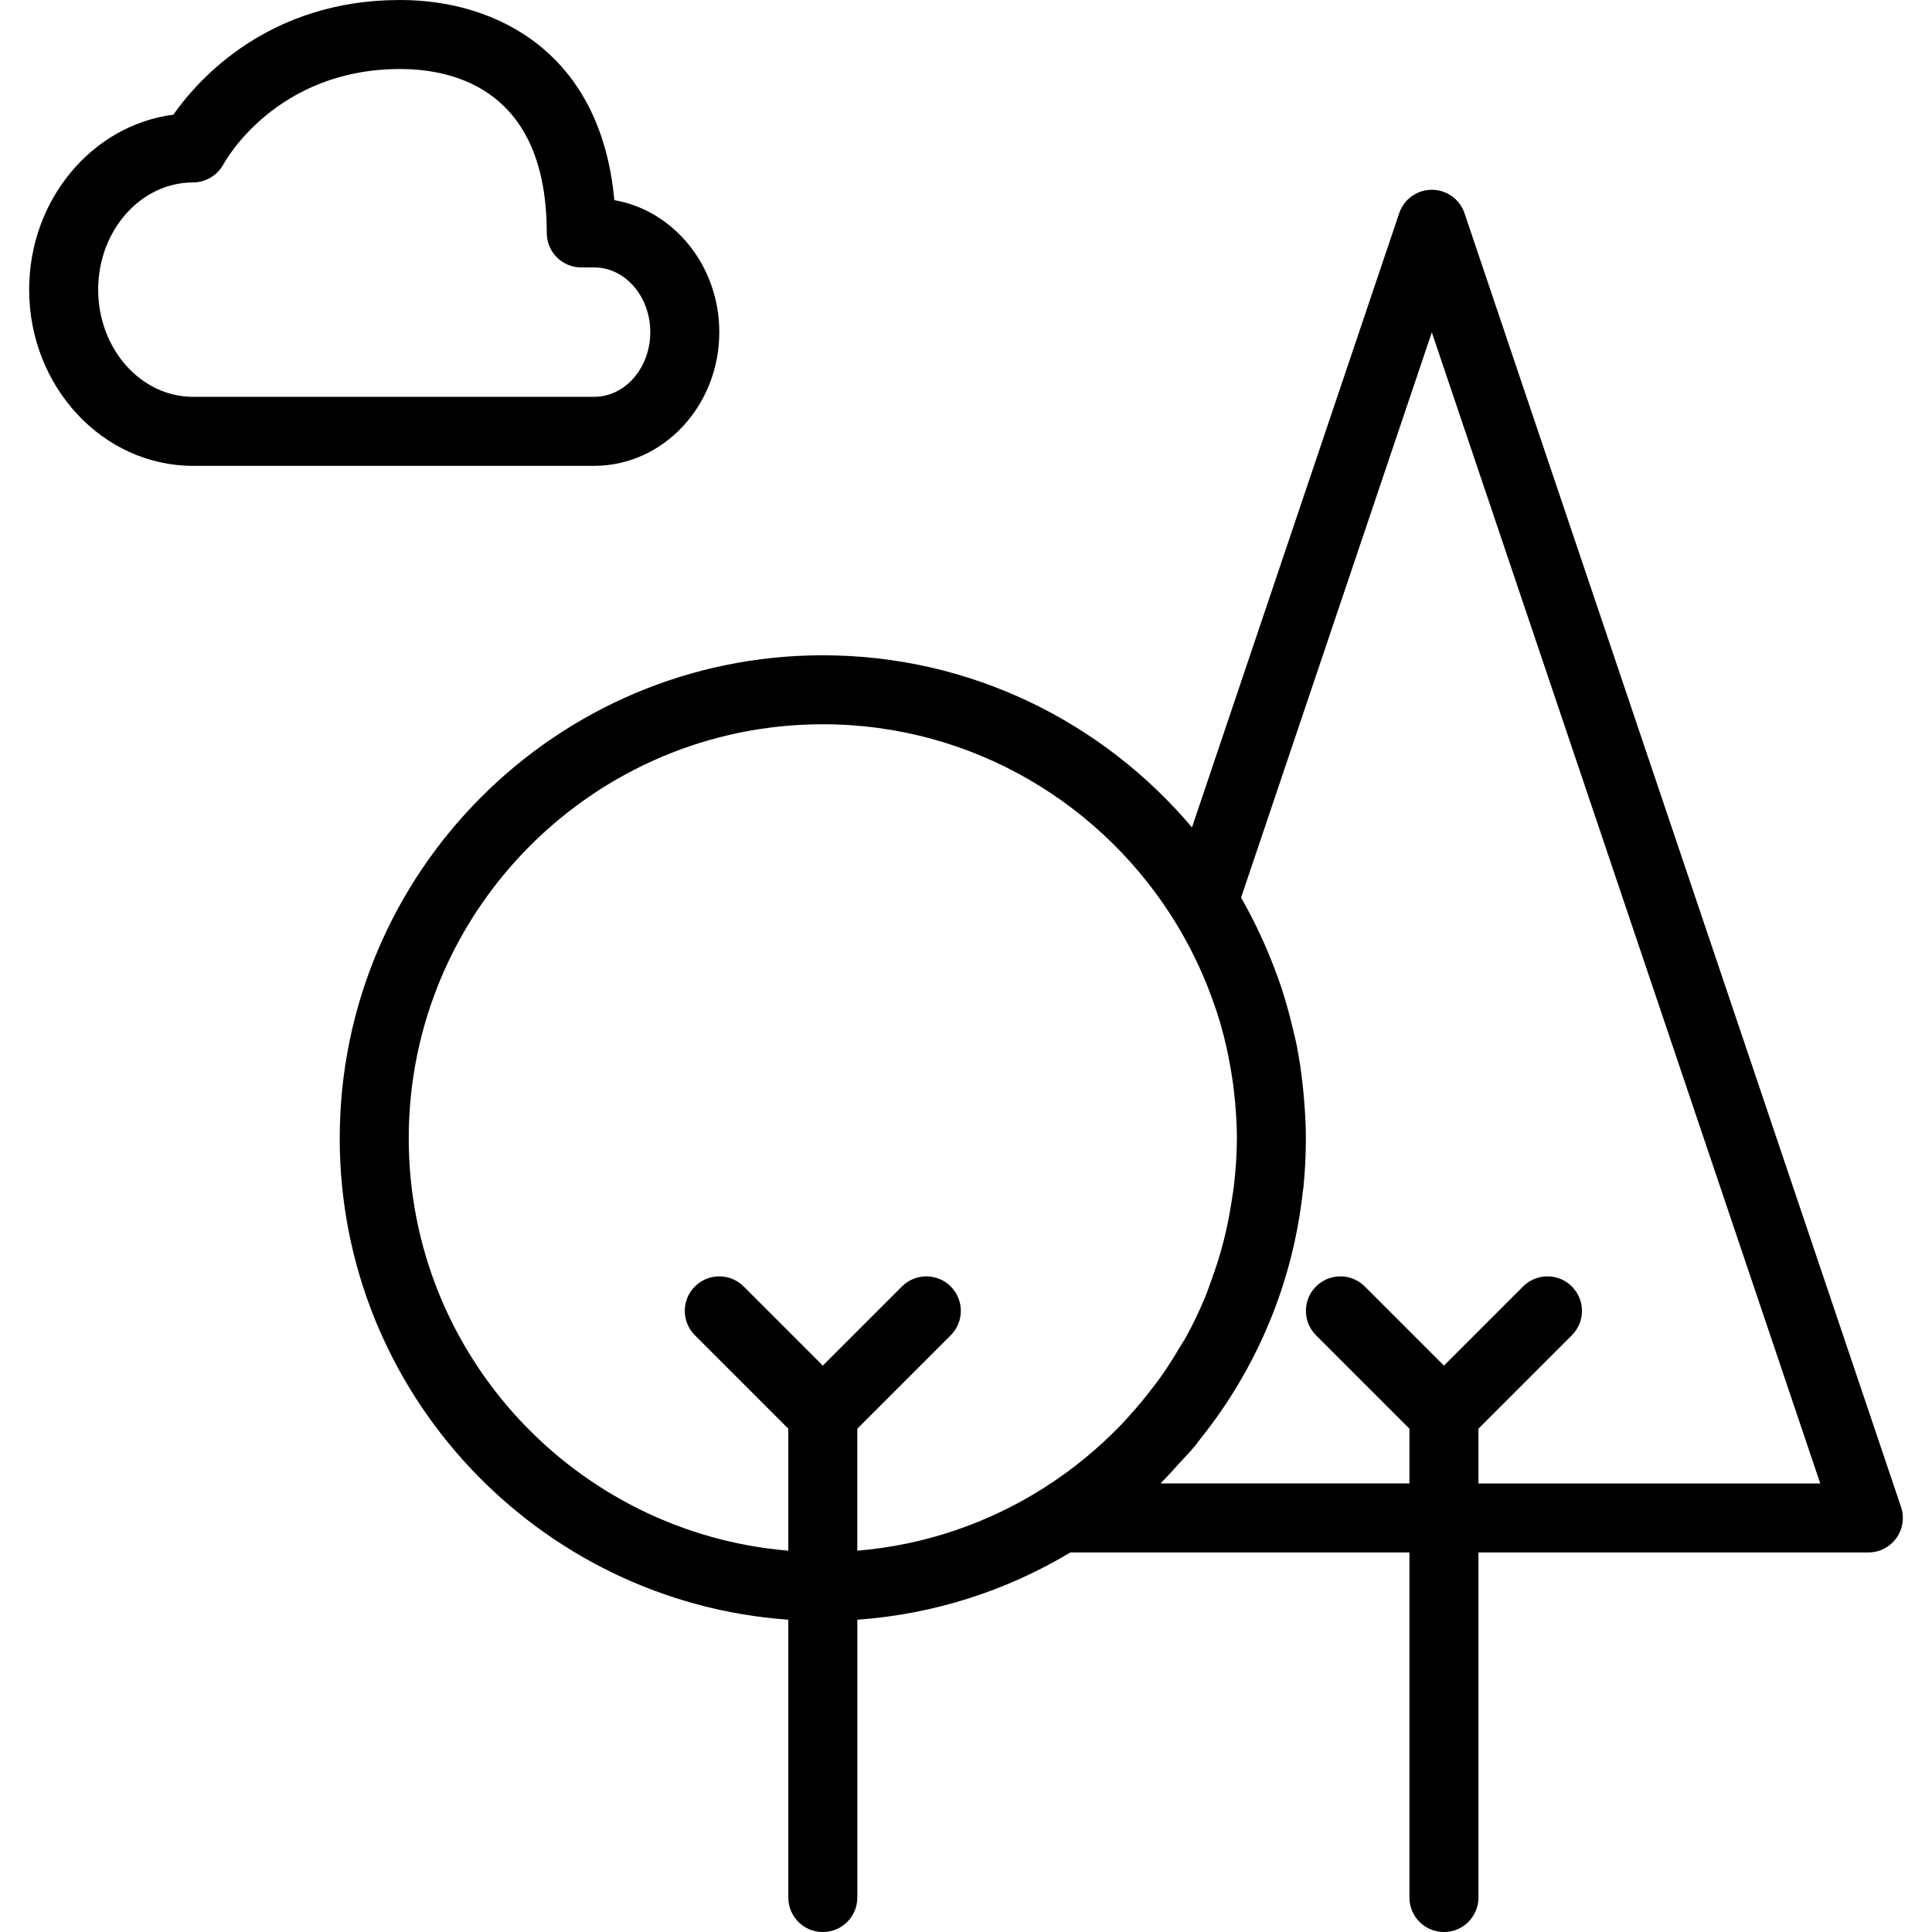
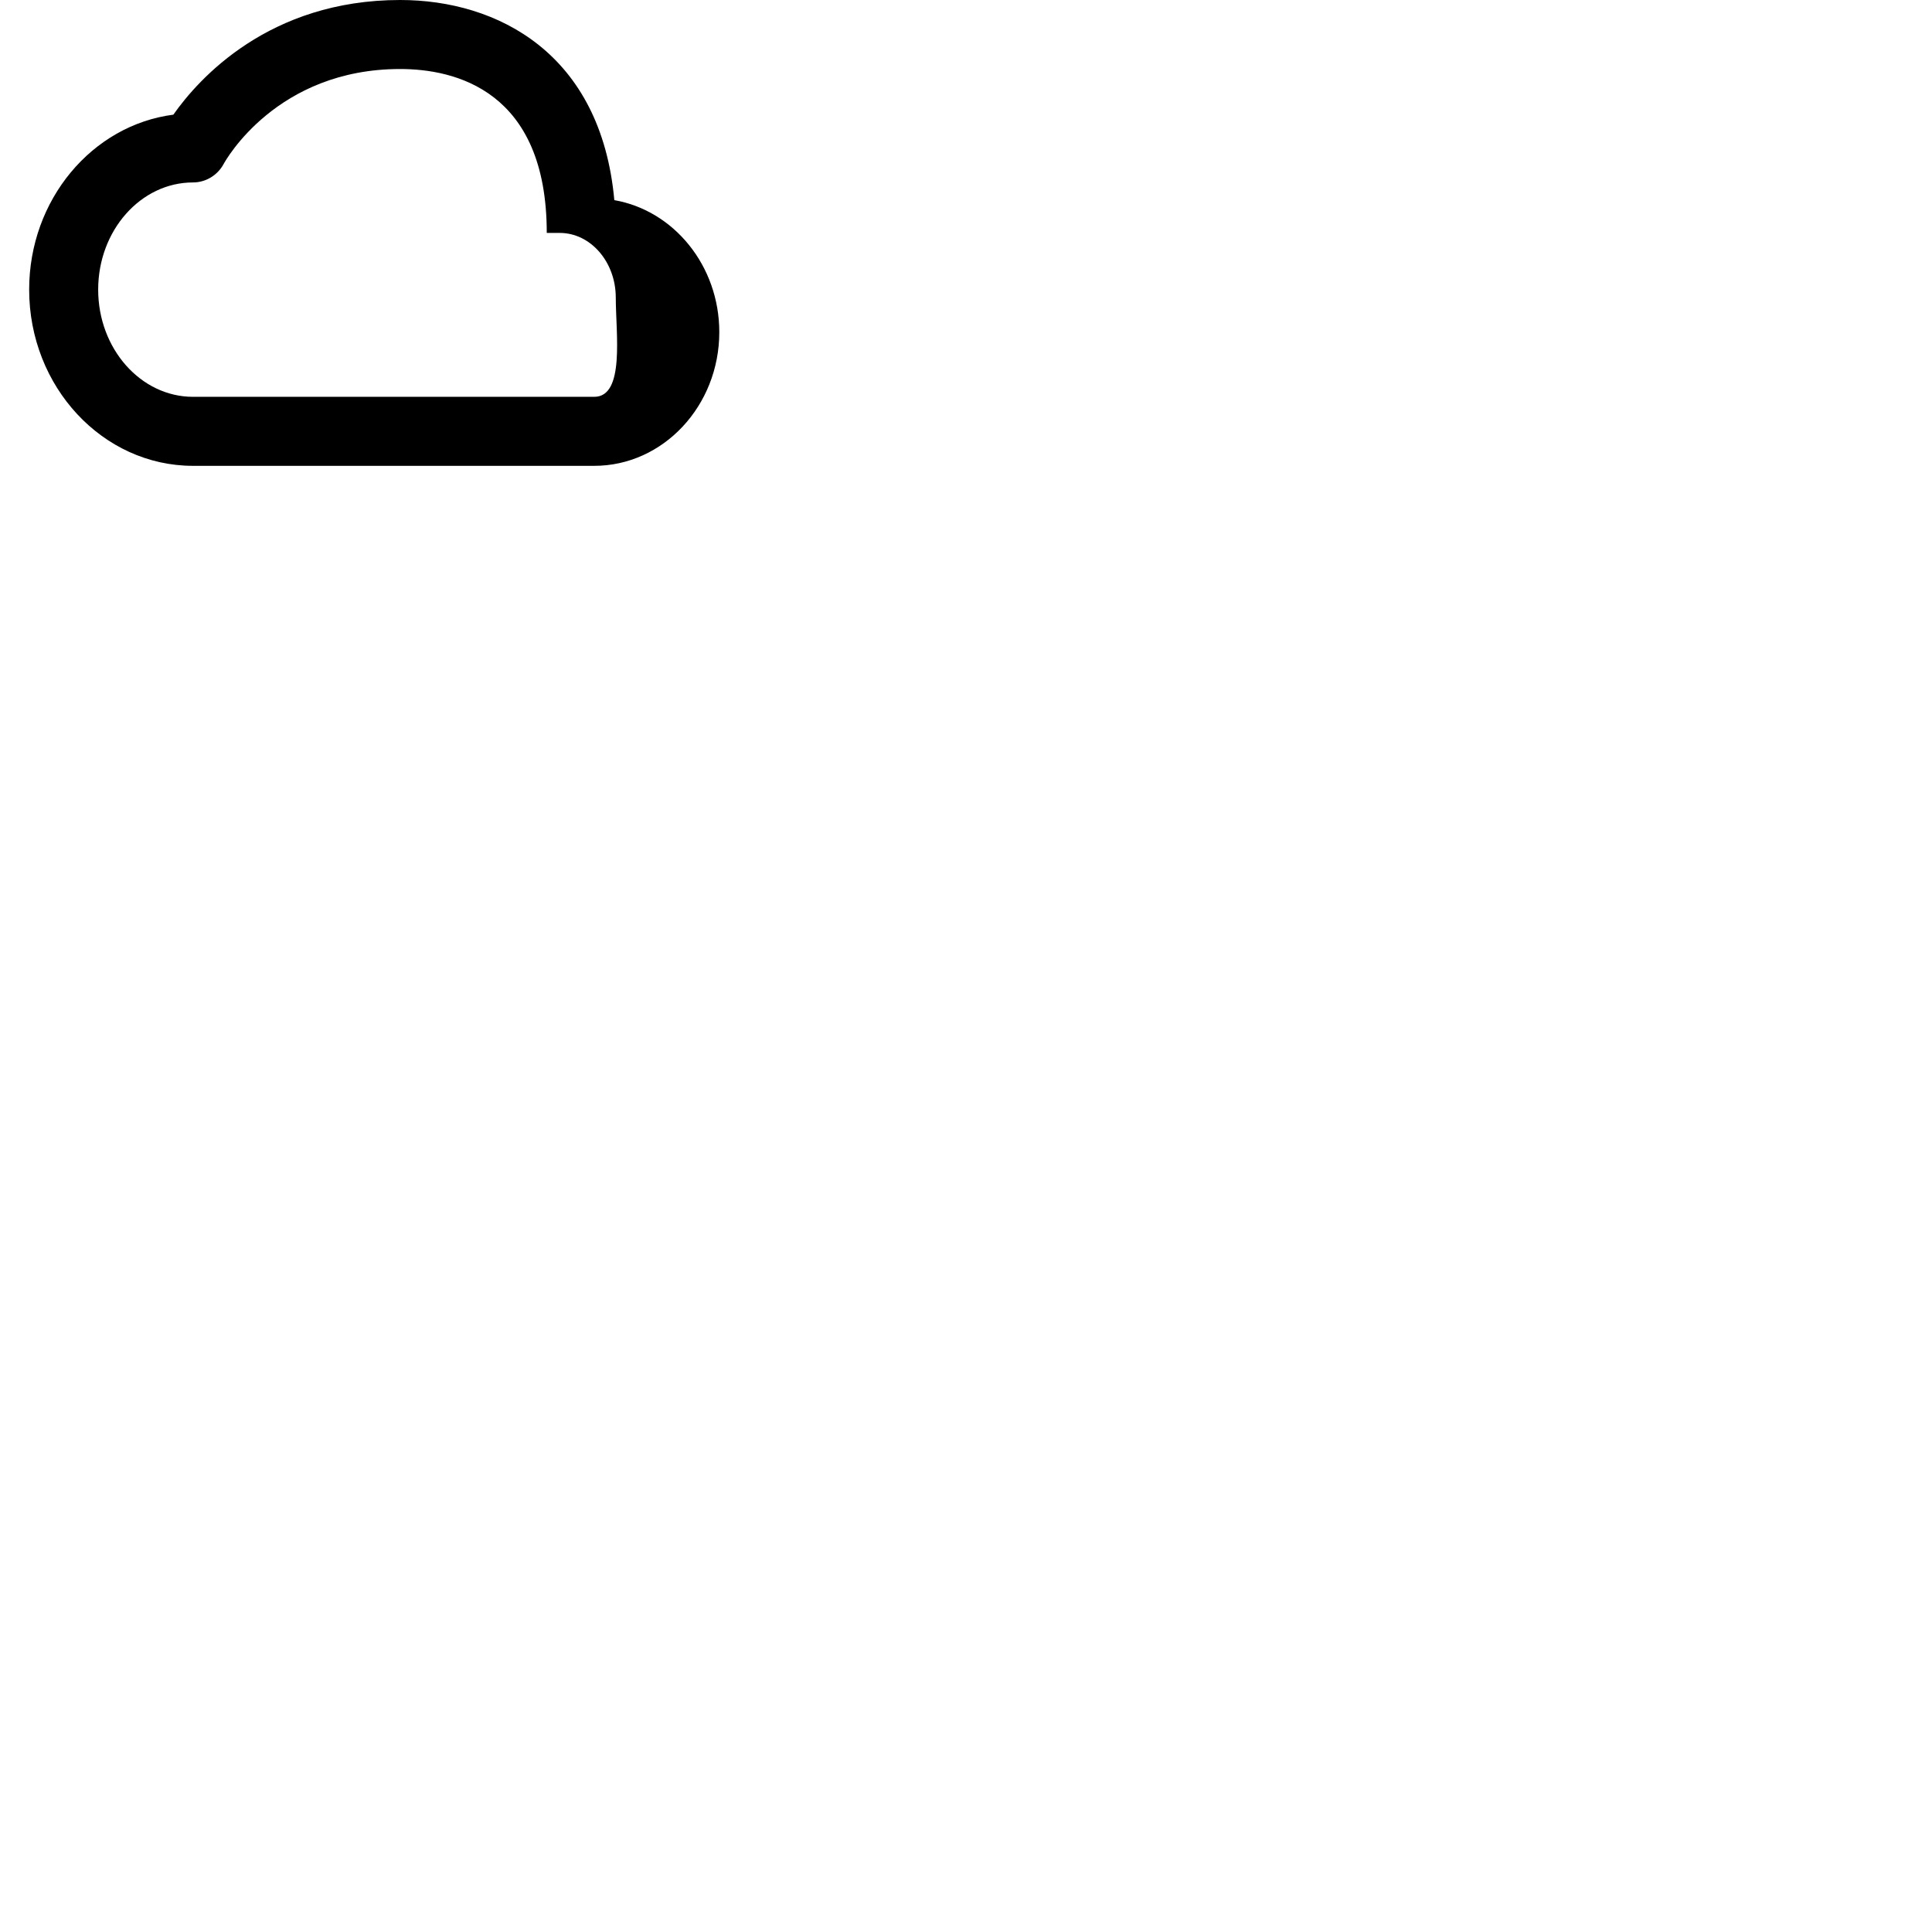
<svg xmlns="http://www.w3.org/2000/svg" version="1.1" id="Capa_1" x="0px" y="0px" viewBox="0 0 55.989 55.989" style="enable-background:new 0 0 55.989 55.989;" xml:space="preserve">
  <g>
-     <path d="M55.091,43.67L42.442,6.181C42.305,5.773,41.923,5.5,41.495,5.5s-0.811,0.273-0.947,0.681l-6.005,17.797   c-2.57-3.046-6.409-4.988-10.698-4.988c-7.72,0-14,6.28-14,14c0,7.382,5.747,13.433,13,13.949v8.051c0,0.553,0.447,1,1,1   s1-0.447,1-1v-8.051c2.246-0.16,4.343-0.851,6.174-1.949h9.826v10c0,0.553,0.447,1,1,1s1-0.447,1-1v-10h11.299   c0.322,0,0.624-0.155,0.813-0.417C55.144,44.311,55.195,43.975,55.091,43.67z M24.845,41.403l2.707-2.707   c0.391-0.391,0.391-1.023,0-1.414s-1.023-0.391-1.414,0l-2.293,2.293l-2.293-2.293c-0.391-0.391-1.023-0.391-1.414,0   s-0.391,1.023,0,1.414l2.707,2.707v3.535c-6.15-0.511-11-5.67-11-11.949c0-6.617,5.383-12,12-12c4.359,0,8.171,2.344,10.273,5.83   c0.368,0.612,0.678,1.25,0.931,1.908c0.045,0.117,0.088,0.234,0.129,0.352c0.064,0.184,0.126,0.368,0.181,0.555   c0.067,0.229,0.126,0.46,0.179,0.694c0.039,0.17,0.073,0.341,0.104,0.513c0.044,0.244,0.084,0.489,0.113,0.737   c0.014,0.114,0.026,0.229,0.036,0.344c0.031,0.352,0.054,0.707,0.054,1.067c0,0.472-0.035,0.938-0.089,1.4   c-0.017,0.148-0.045,0.293-0.067,0.439c-0.048,0.312-0.106,0.622-0.178,0.927c-0.039,0.166-0.081,0.33-0.127,0.493   c-0.082,0.29-0.178,0.576-0.281,0.858c-0.055,0.15-0.104,0.303-0.165,0.45c-0.164,0.399-0.347,0.789-0.554,1.167   c-0.064,0.117-0.139,0.226-0.207,0.34c-0.163,0.277-0.334,0.55-0.52,0.813c-0.094,0.134-0.194,0.263-0.294,0.392   c-0.196,0.255-0.402,0.504-0.62,0.744c-0.085,0.094-0.167,0.189-0.255,0.28c-0.66,0.683-1.405,1.299-2.232,1.824   c-1.592,1.011-3.432,1.659-5.412,1.823V41.403z M42.845,42.989v-1.586l2.707-2.707c0.391-0.391,0.391-1.023,0-1.414   s-1.023-0.391-1.414,0l-2.293,2.293l-2.293-2.293c-0.391-0.391-1.023-0.391-1.414,0s-0.391,1.023,0,1.414l2.707,2.707v1.586h-7.213   c0.015-0.015,0.028-0.031,0.043-0.046c0.172-0.169,0.33-0.351,0.493-0.53c0.155-0.169,0.316-0.333,0.462-0.508   c0.058-0.07,0.109-0.146,0.165-0.217c1.636-2.048,2.674-4.518,2.962-7.17c0.004-0.034,0.012-0.066,0.015-0.1   c0.048-0.471,0.072-0.948,0.072-1.428c0-0.417-0.026-0.833-0.063-1.246c-0.01-0.117-0.021-0.233-0.035-0.348   c-0.044-0.38-0.098-0.758-0.173-1.132c-0.027-0.137-0.064-0.27-0.095-0.406c-0.056-0.24-0.116-0.478-0.184-0.714   c-0.052-0.183-0.106-0.365-0.166-0.545c-0.068-0.204-0.145-0.406-0.222-0.607c-0.118-0.307-0.246-0.608-0.384-0.904   c-0.065-0.138-0.13-0.276-0.199-0.412c-0.104-0.204-0.21-0.407-0.324-0.605c-0.011-0.02-0.021-0.041-0.032-0.06l5.527-16.381   l11.257,33.361H42.845z" />
-     <path d="M20.845,9.625c0-1.925-1.319-3.525-3.042-3.825C17.417,1.545,14.416,0,11.595,0C7.793,0,5.753,2.285,5.024,3.323   C2.673,3.627,0.845,5.784,0.845,8.393c0,2.816,2.131,5.107,4.75,5.107H17.22C19.219,13.5,20.845,11.762,20.845,9.625z M2.845,8.393   c0-1.713,1.233-3.106,2.75-3.106c0.366,0,0.706-0.206,0.882-0.528C6.538,4.646,8.018,2,11.595,2c1.587,0,4.25,0.617,4.25,4.75   c0,0.553,0.447,1,1,1h0.375c0.896,0,1.625,0.841,1.625,1.875S18.117,11.5,17.22,11.5H5.595C4.079,11.5,2.845,10.106,2.845,8.393z" />
+     <path d="M20.845,9.625c0-1.925-1.319-3.525-3.042-3.825C17.417,1.545,14.416,0,11.595,0C7.793,0,5.753,2.285,5.024,3.323   C2.673,3.627,0.845,5.784,0.845,8.393c0,2.816,2.131,5.107,4.75,5.107H17.22C19.219,13.5,20.845,11.762,20.845,9.625z M2.845,8.393   c0-1.713,1.233-3.106,2.75-3.106c0.366,0,0.706-0.206,0.882-0.528C6.538,4.646,8.018,2,11.595,2c1.587,0,4.25,0.617,4.25,4.75   h0.375c0.896,0,1.625,0.841,1.625,1.875S18.117,11.5,17.22,11.5H5.595C4.079,11.5,2.845,10.106,2.845,8.393z" />
  </g>
  <g>
</g>
  <g>
</g>
  <g>
</g>
  <g>
</g>
  <g>
</g>
  <g>
</g>
  <g>
</g>
  <g>
</g>
  <g>
</g>
  <g>
</g>
  <g>
</g>
  <g>
</g>
  <g>
</g>
  <g>
</g>
  <g>
</g>
</svg>